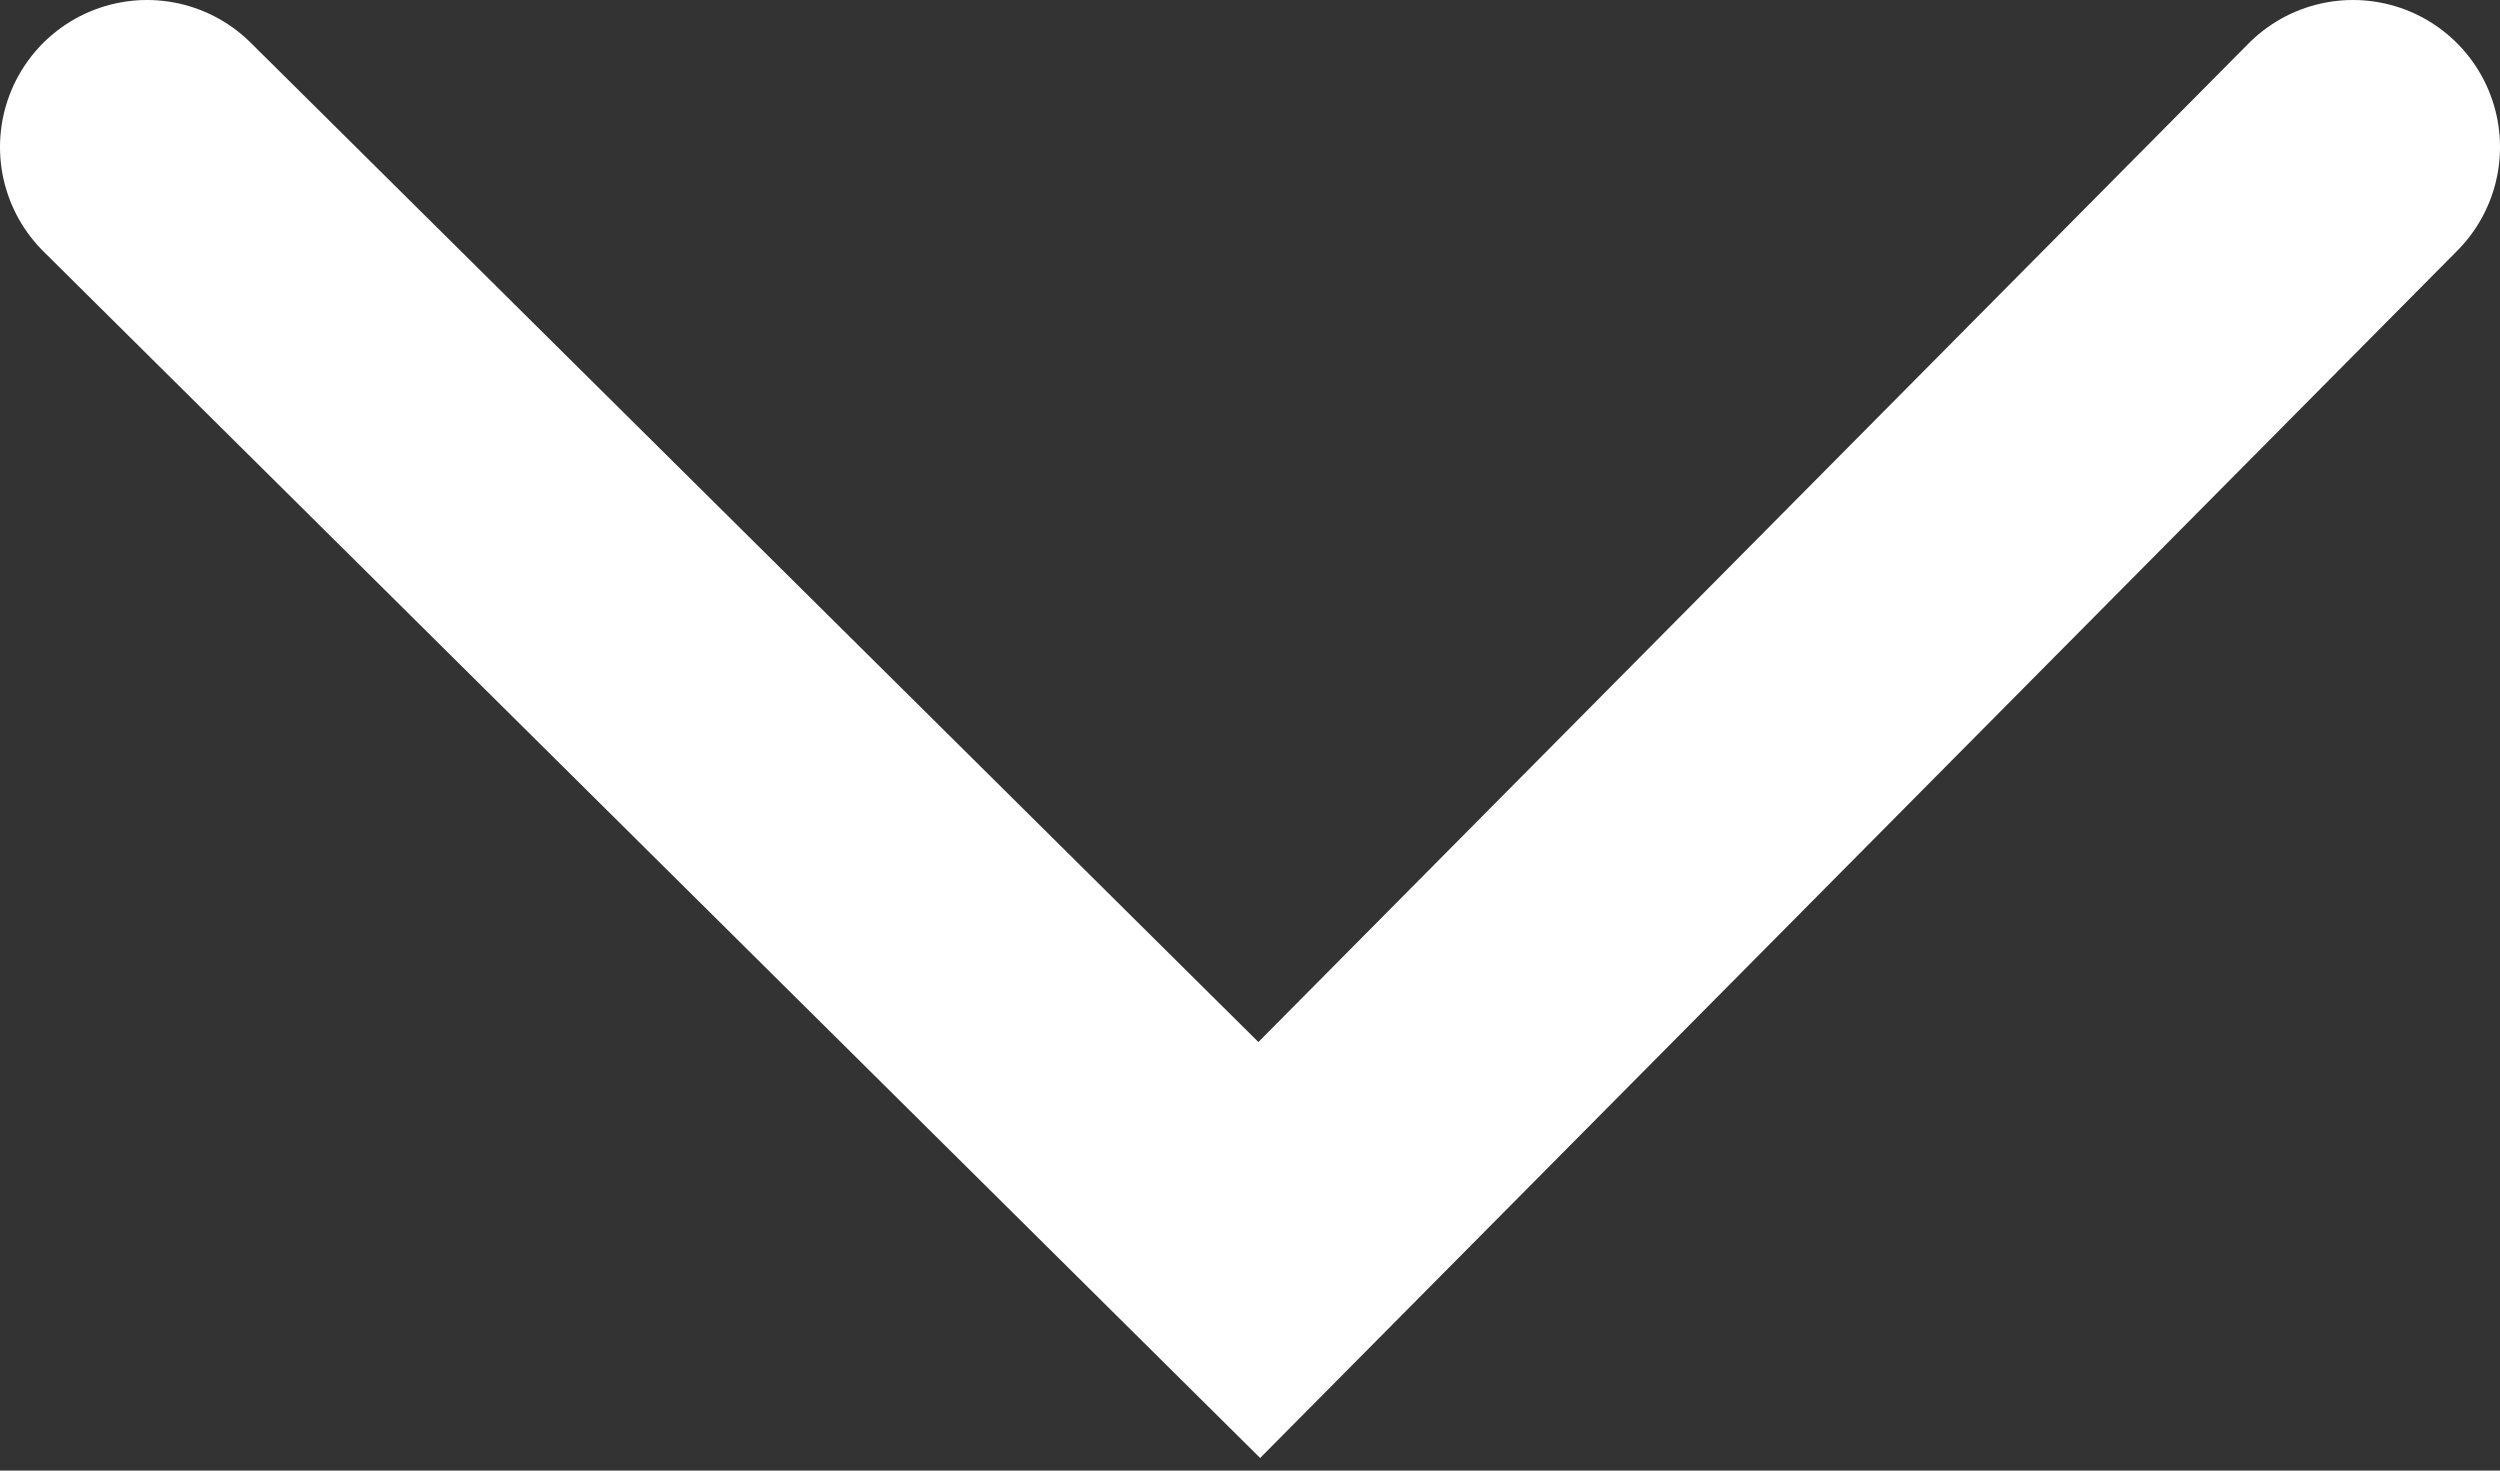
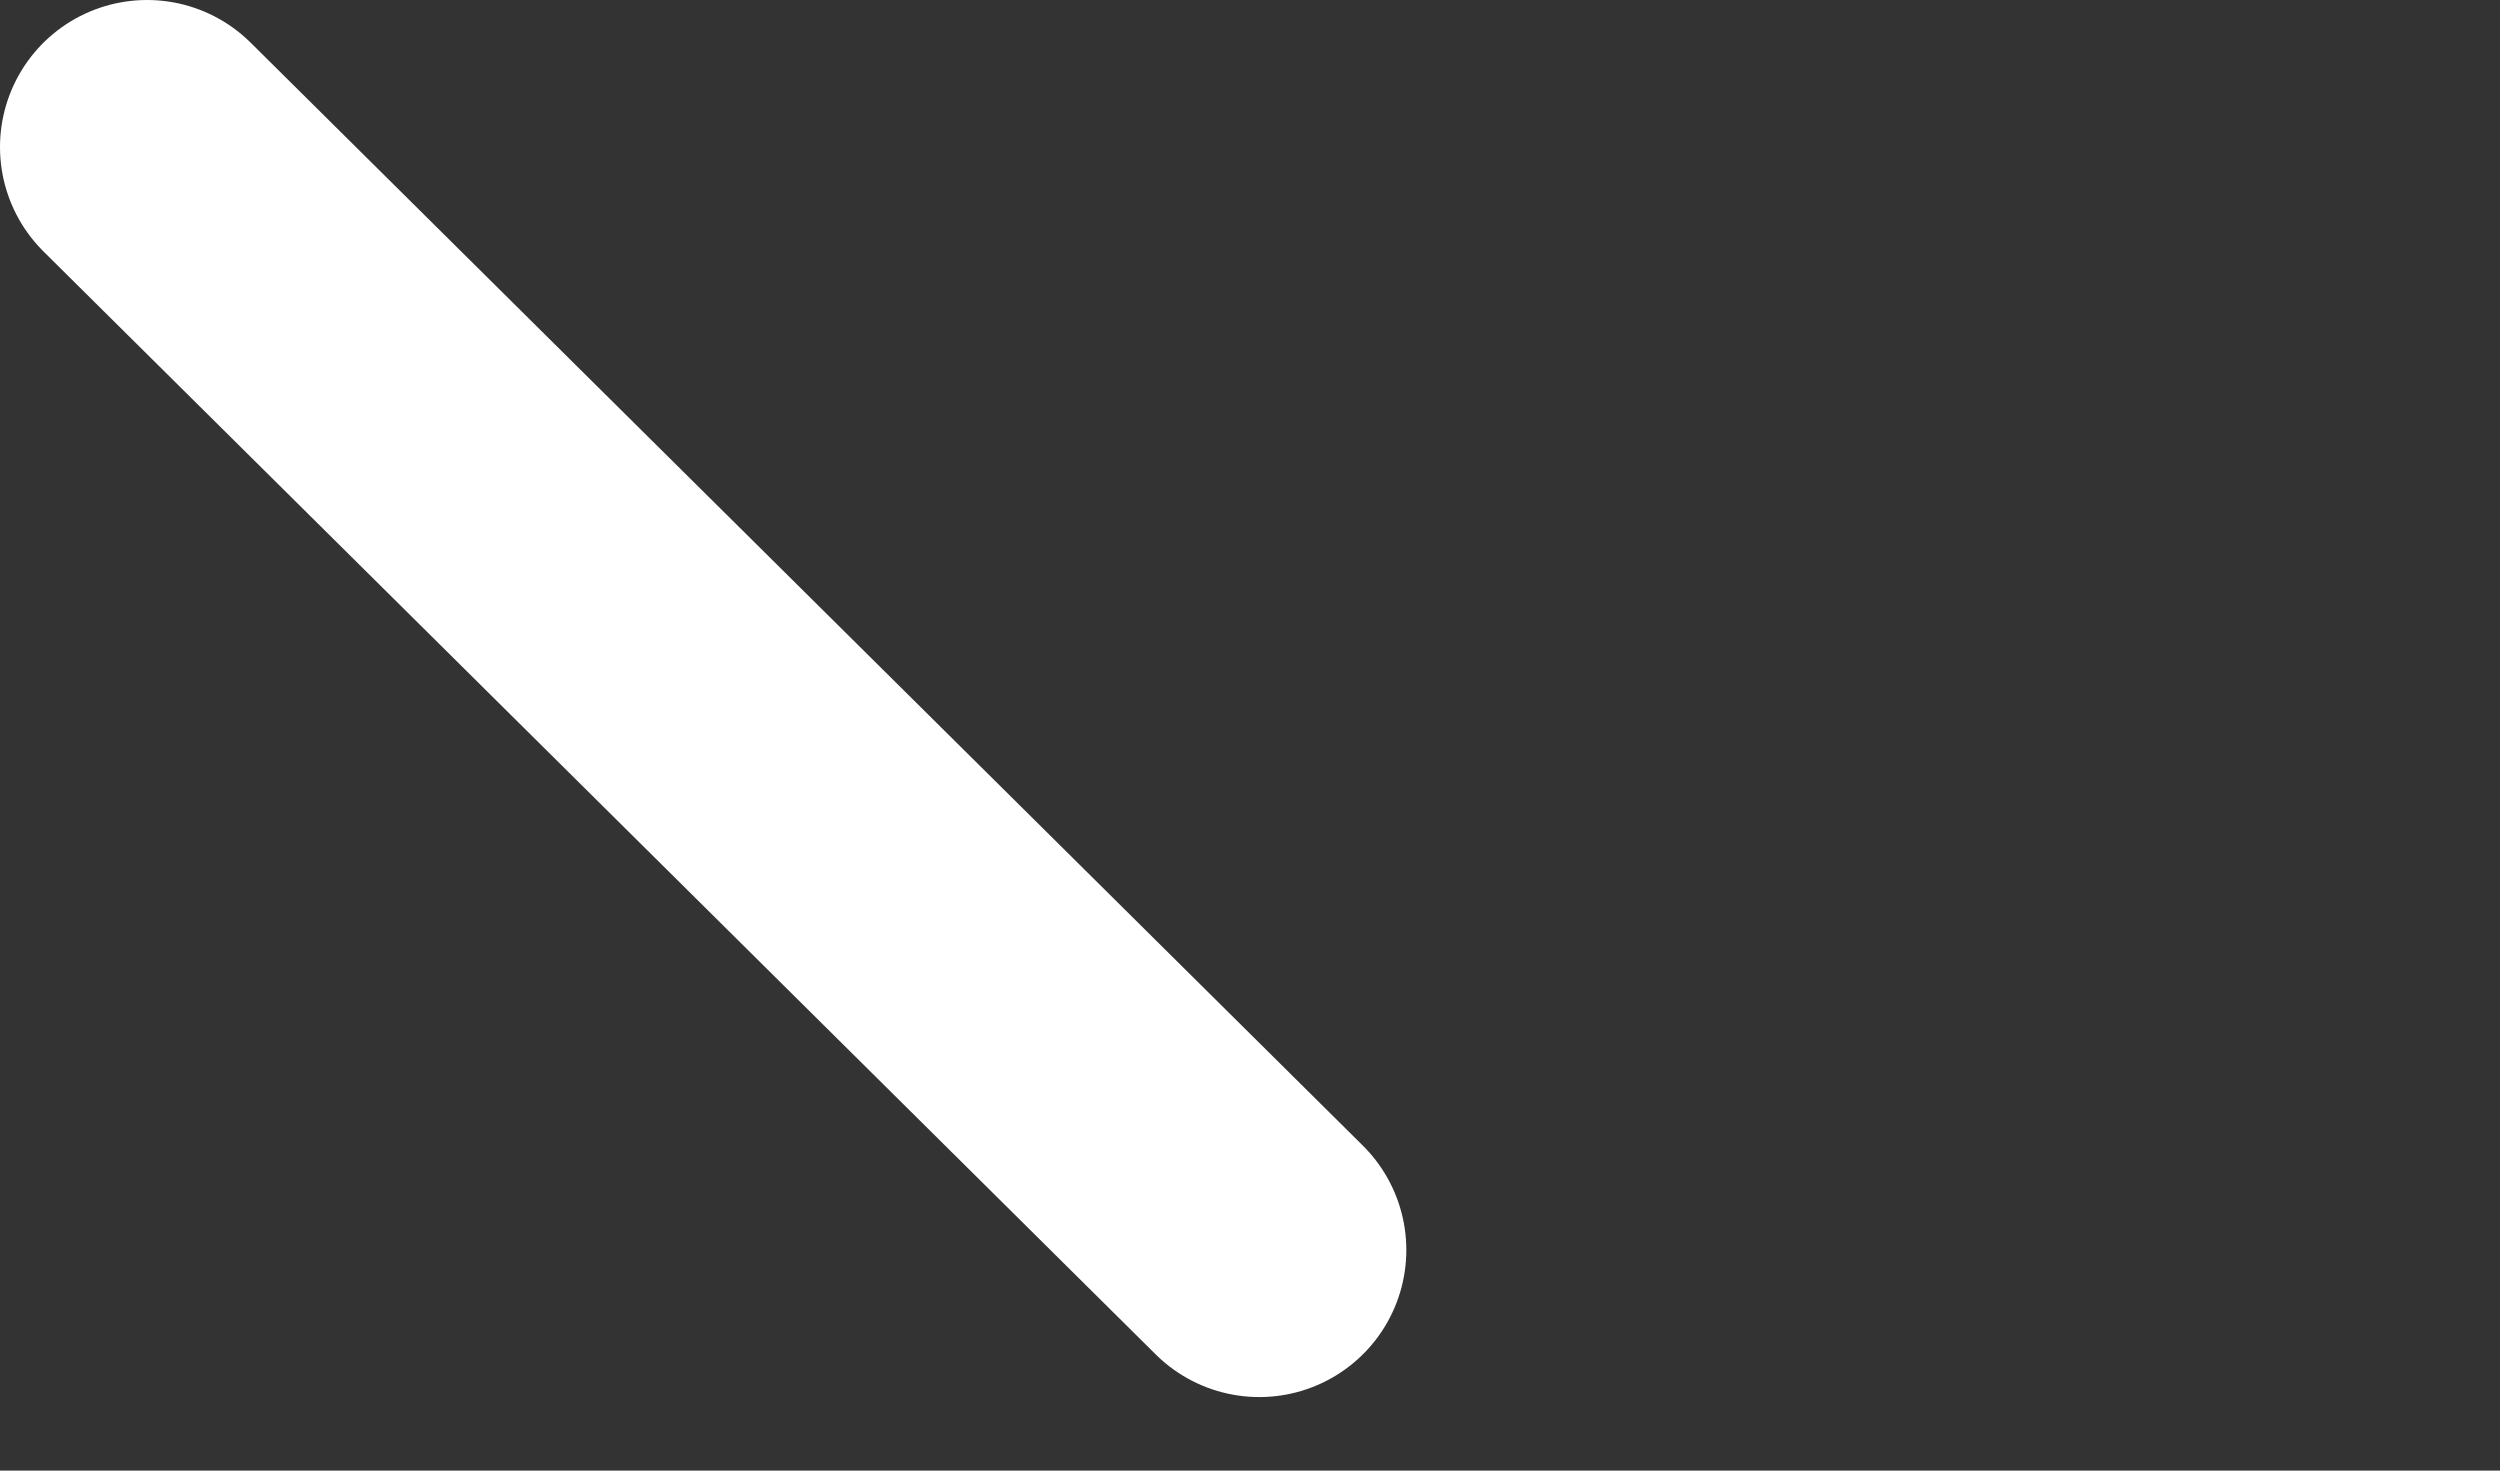
<svg xmlns="http://www.w3.org/2000/svg" width="34" height="20" fill="none">
  <rect width="100%" height="100%" fill="#333333" stroke="none" />
-   <path d="M2 2l15.126 15L32 2" stroke="#fff" stroke-width="4" stroke-linecap="round" />
+   <path d="M2 2l15.126 15" stroke="#fff" stroke-width="4" stroke-linecap="round" />
</svg>